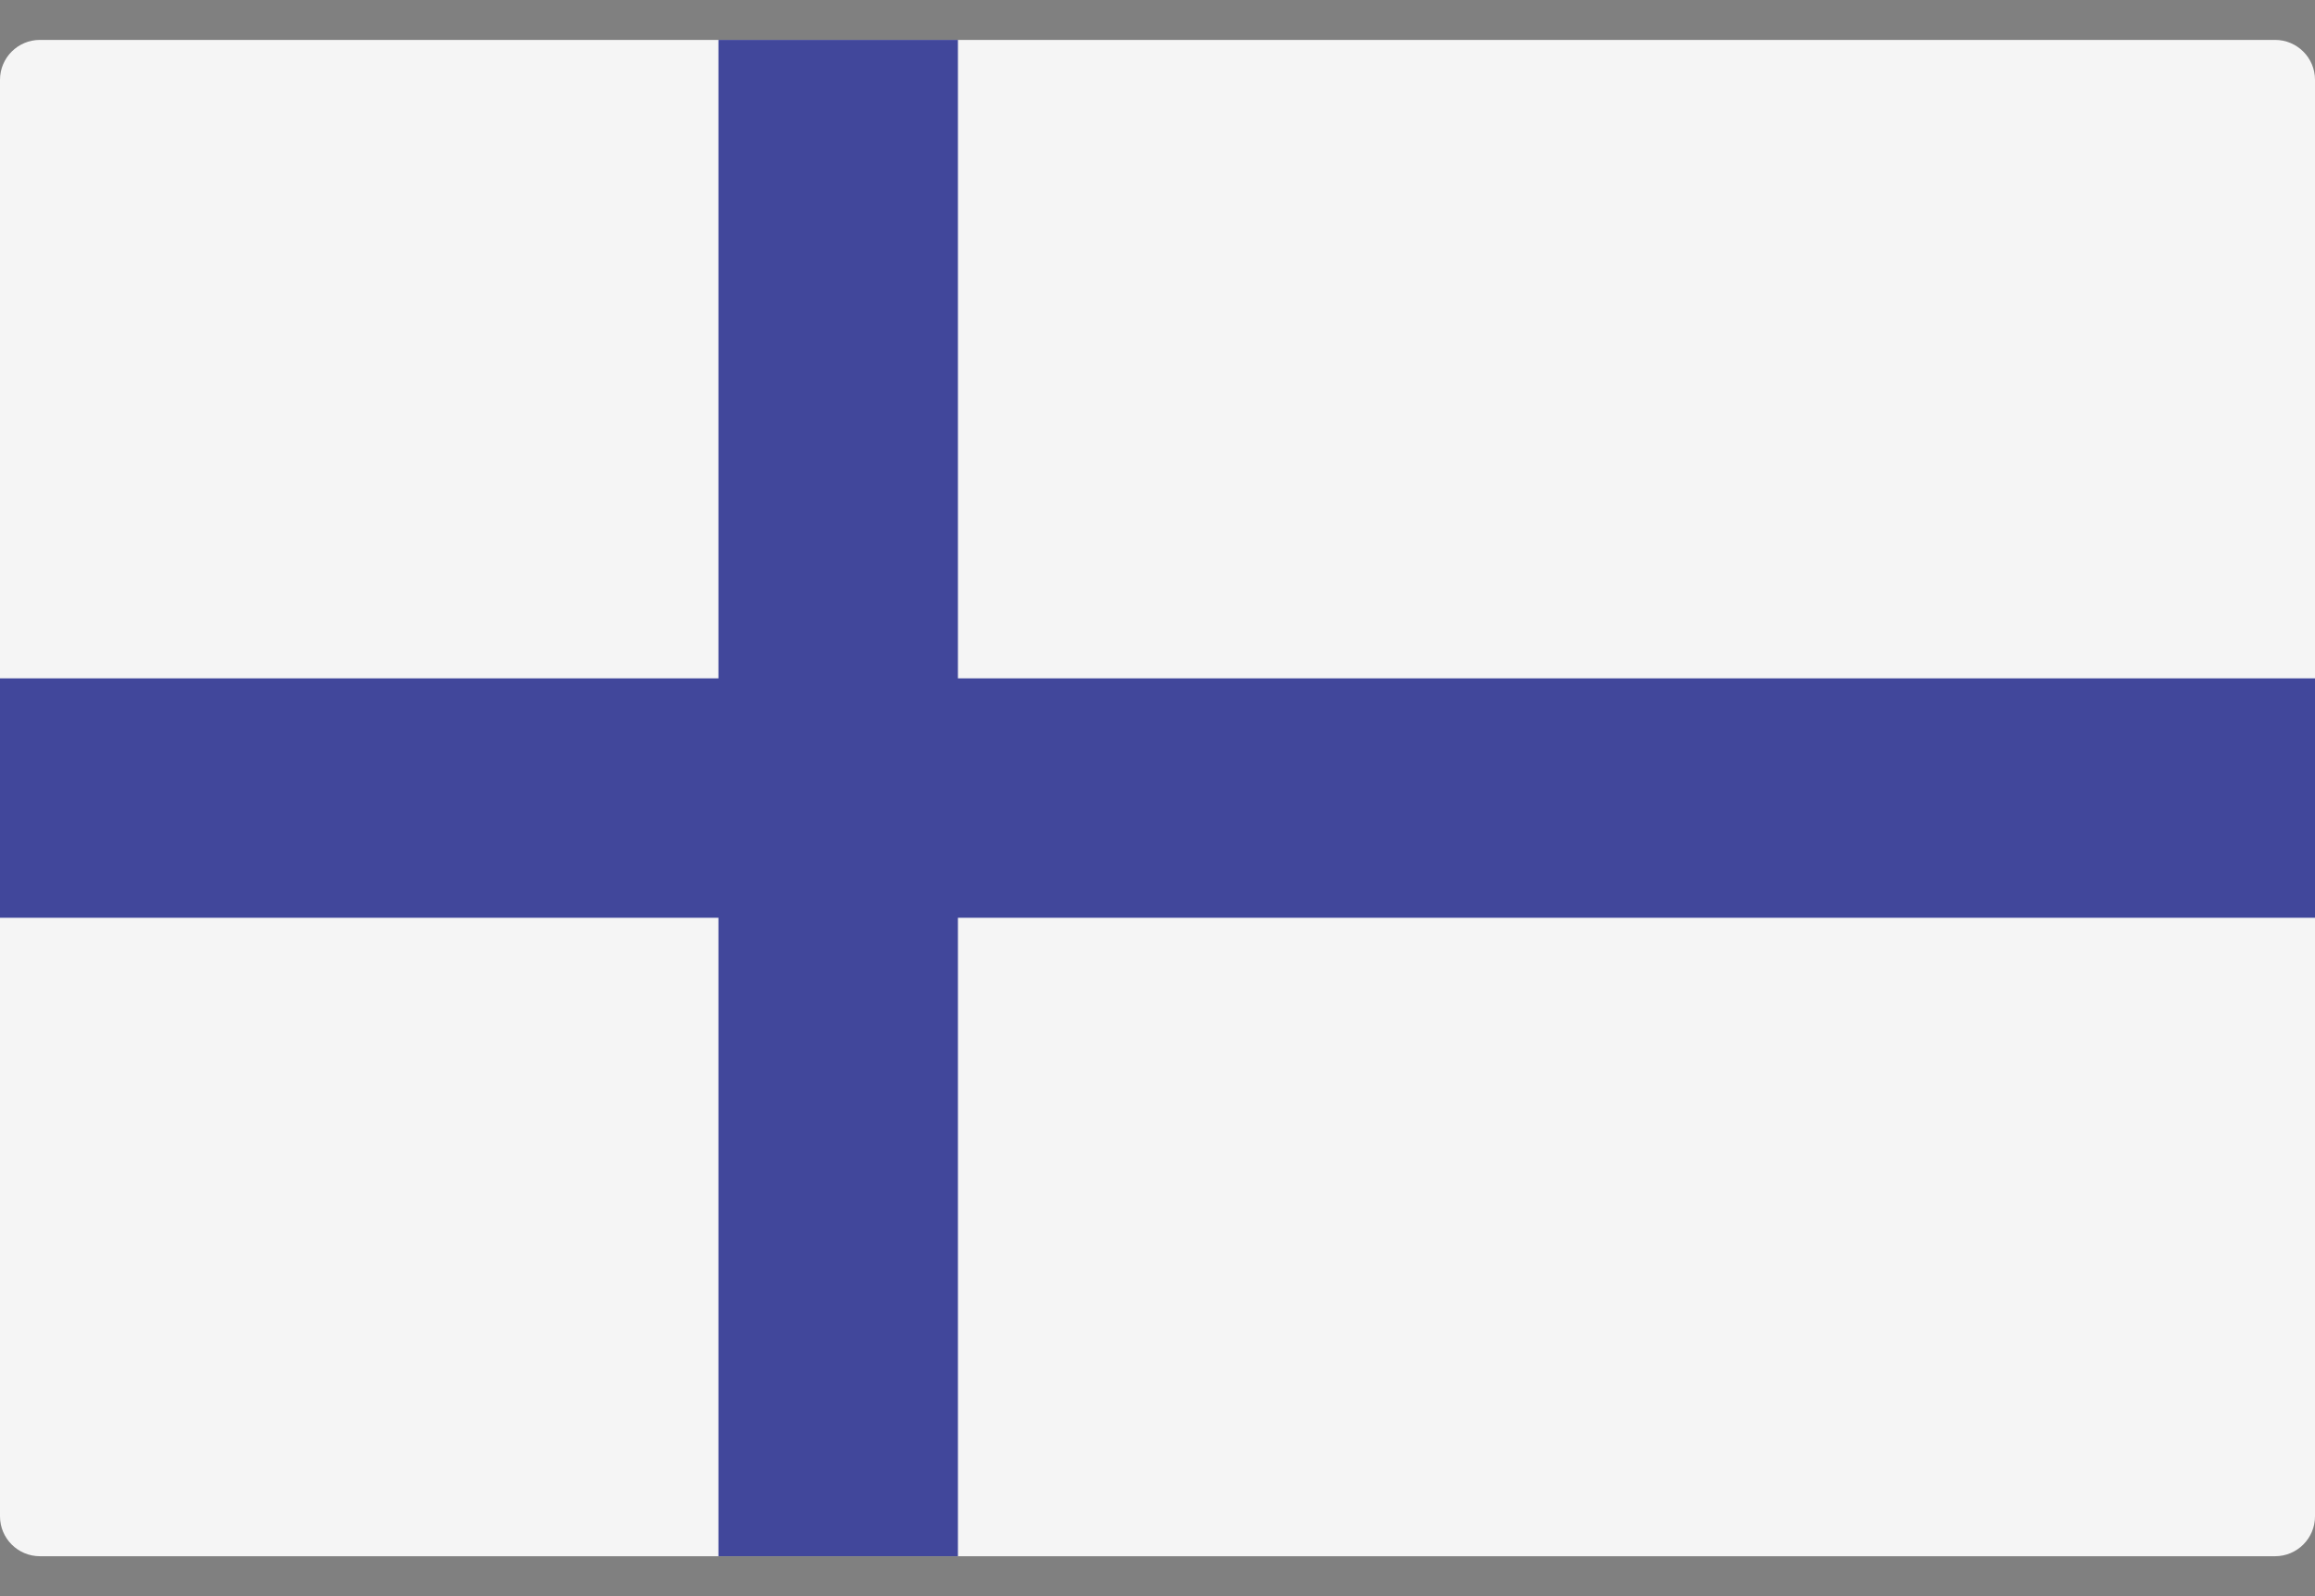
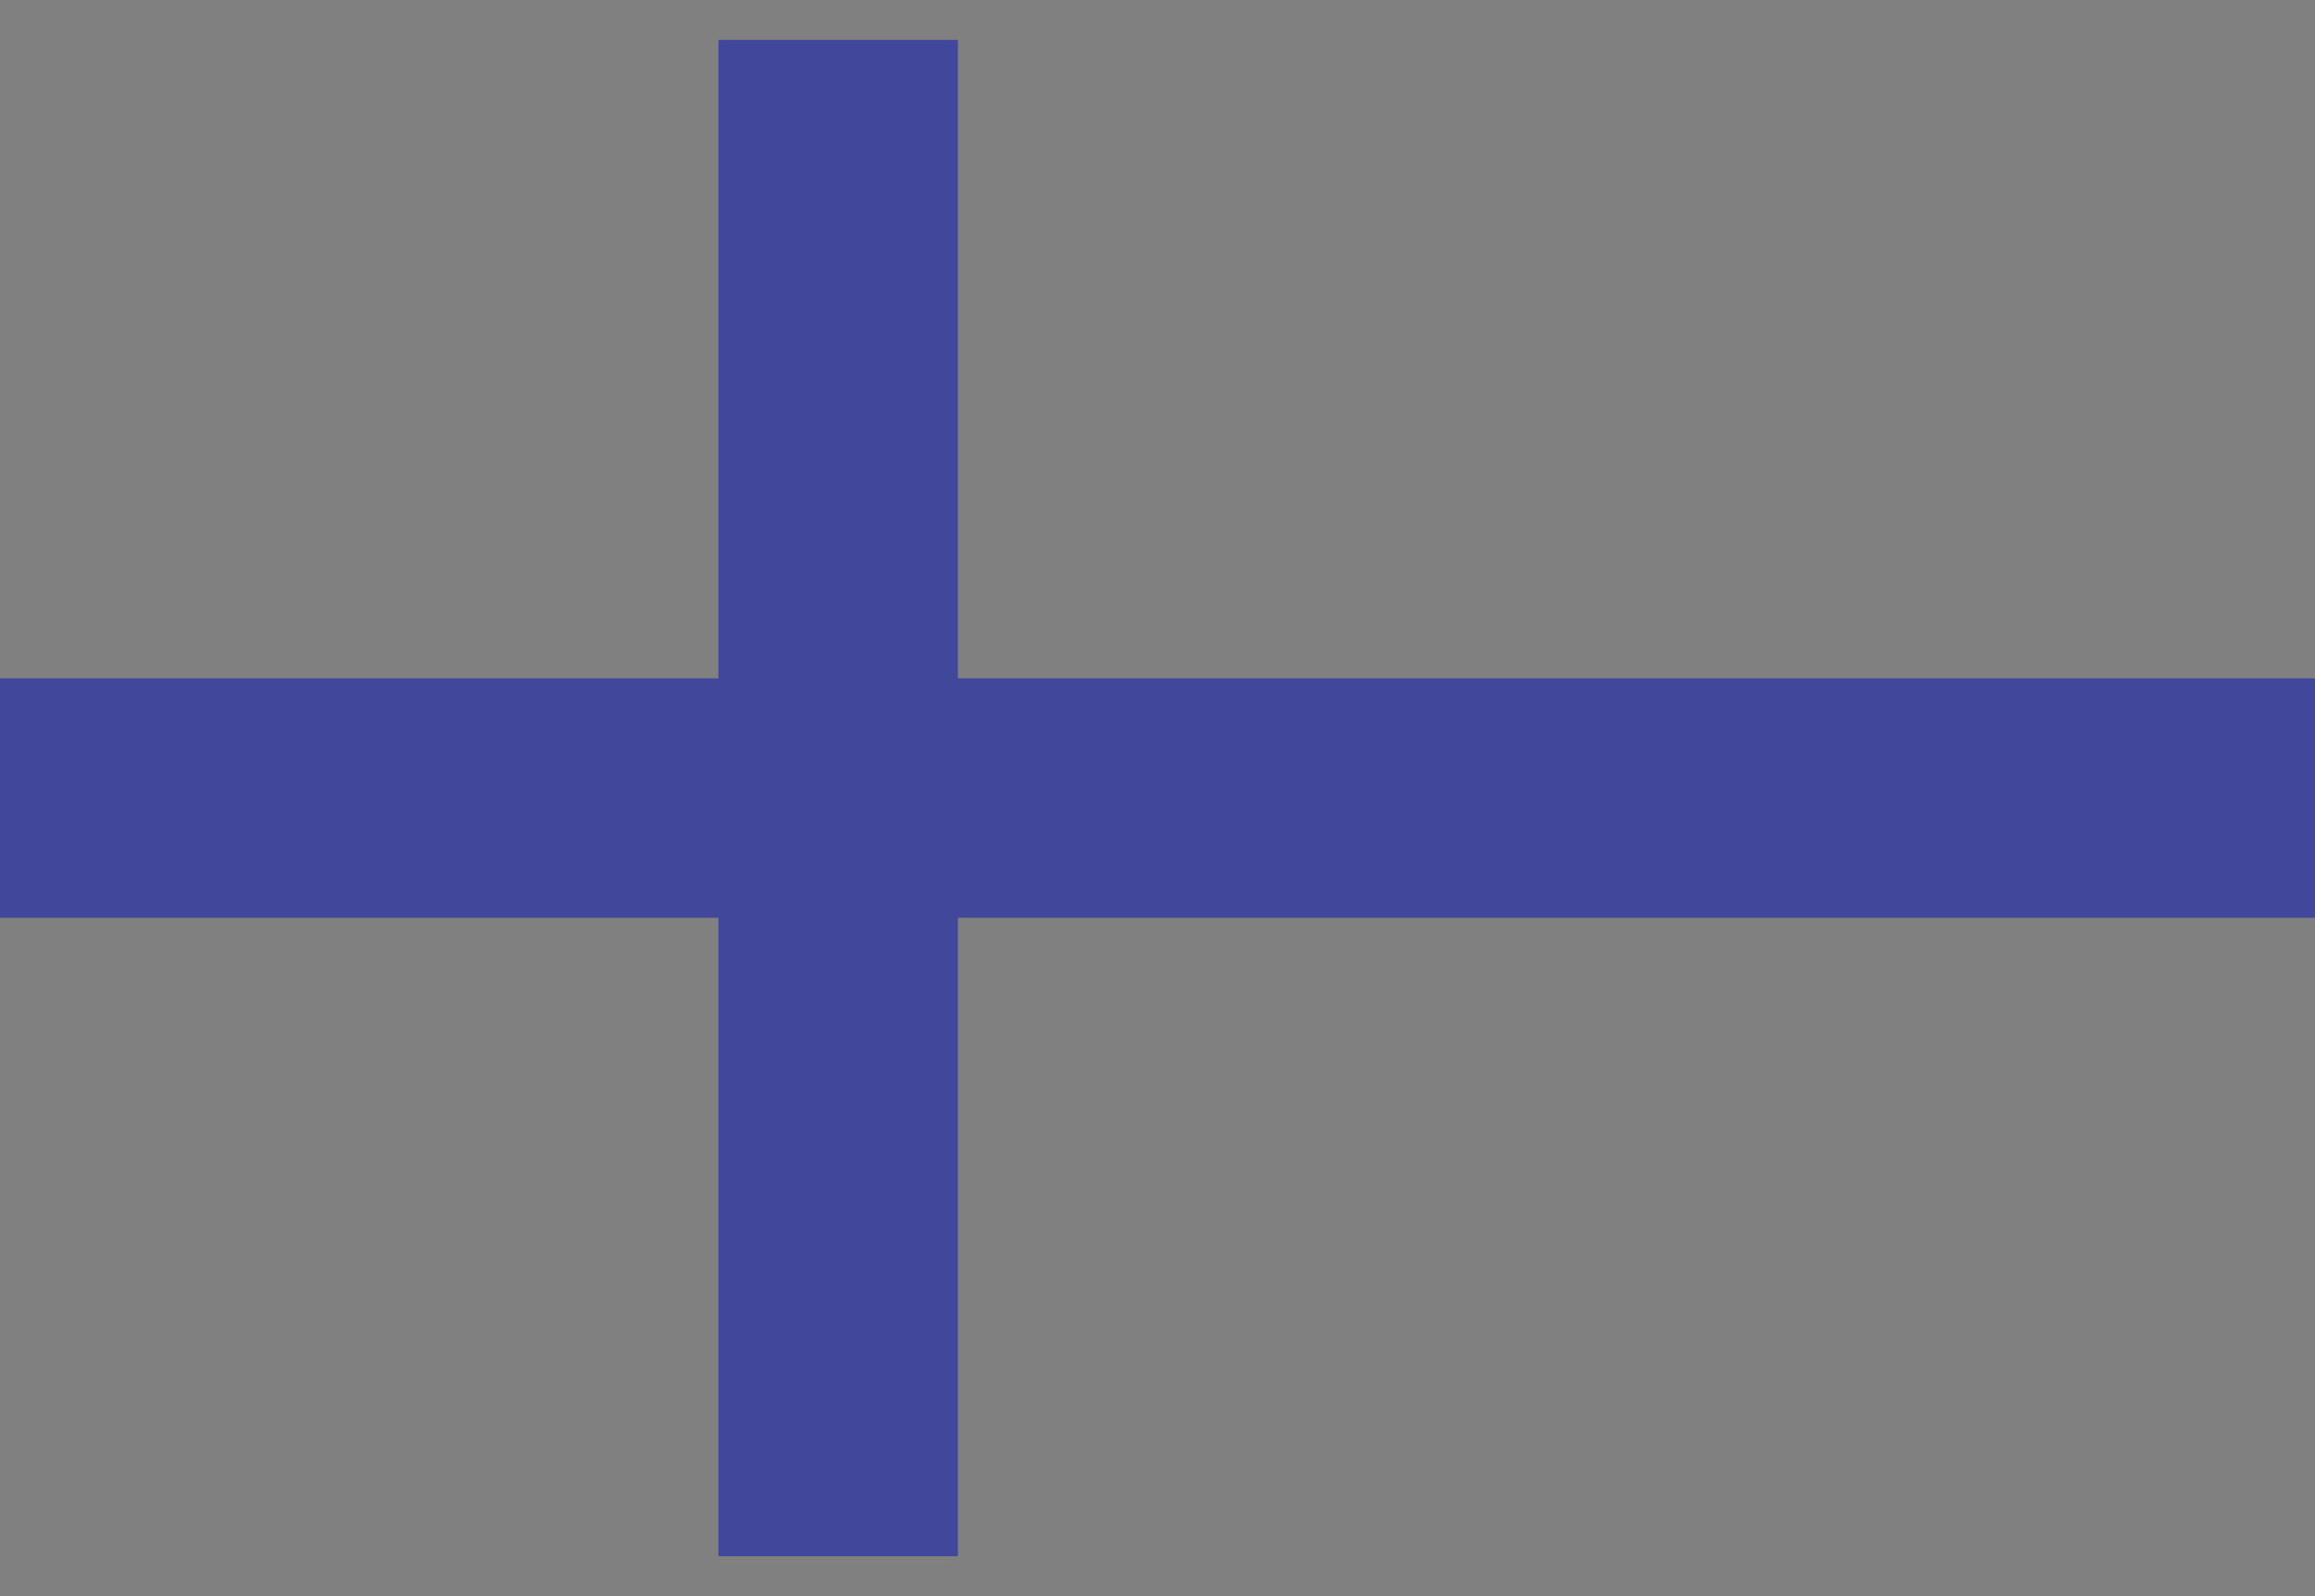
<svg xmlns="http://www.w3.org/2000/svg" width="29" height="20" viewBox="0 0 29 20" fill="none">
  <rect x="0" y="0" width="29" height="20" fill="#808080" stroke="none" />
-   <path d="M28.5 19.5H0.5C0.224 19.5 0 19.276 0 19V1C0 0.724 0.224 0.5 0.5 0.5H28.5C28.776 0.5 29 0.724 29 1V19C29 19.276 28.776 19.5 28.5 19.5Z" fill="#F5F5F5" />
  <path d="M29 8.5H12V0.5H9V8.5H0V11.5H9V19.5H12V11.5H29V8.5Z" fill="#41479B" />
</svg>